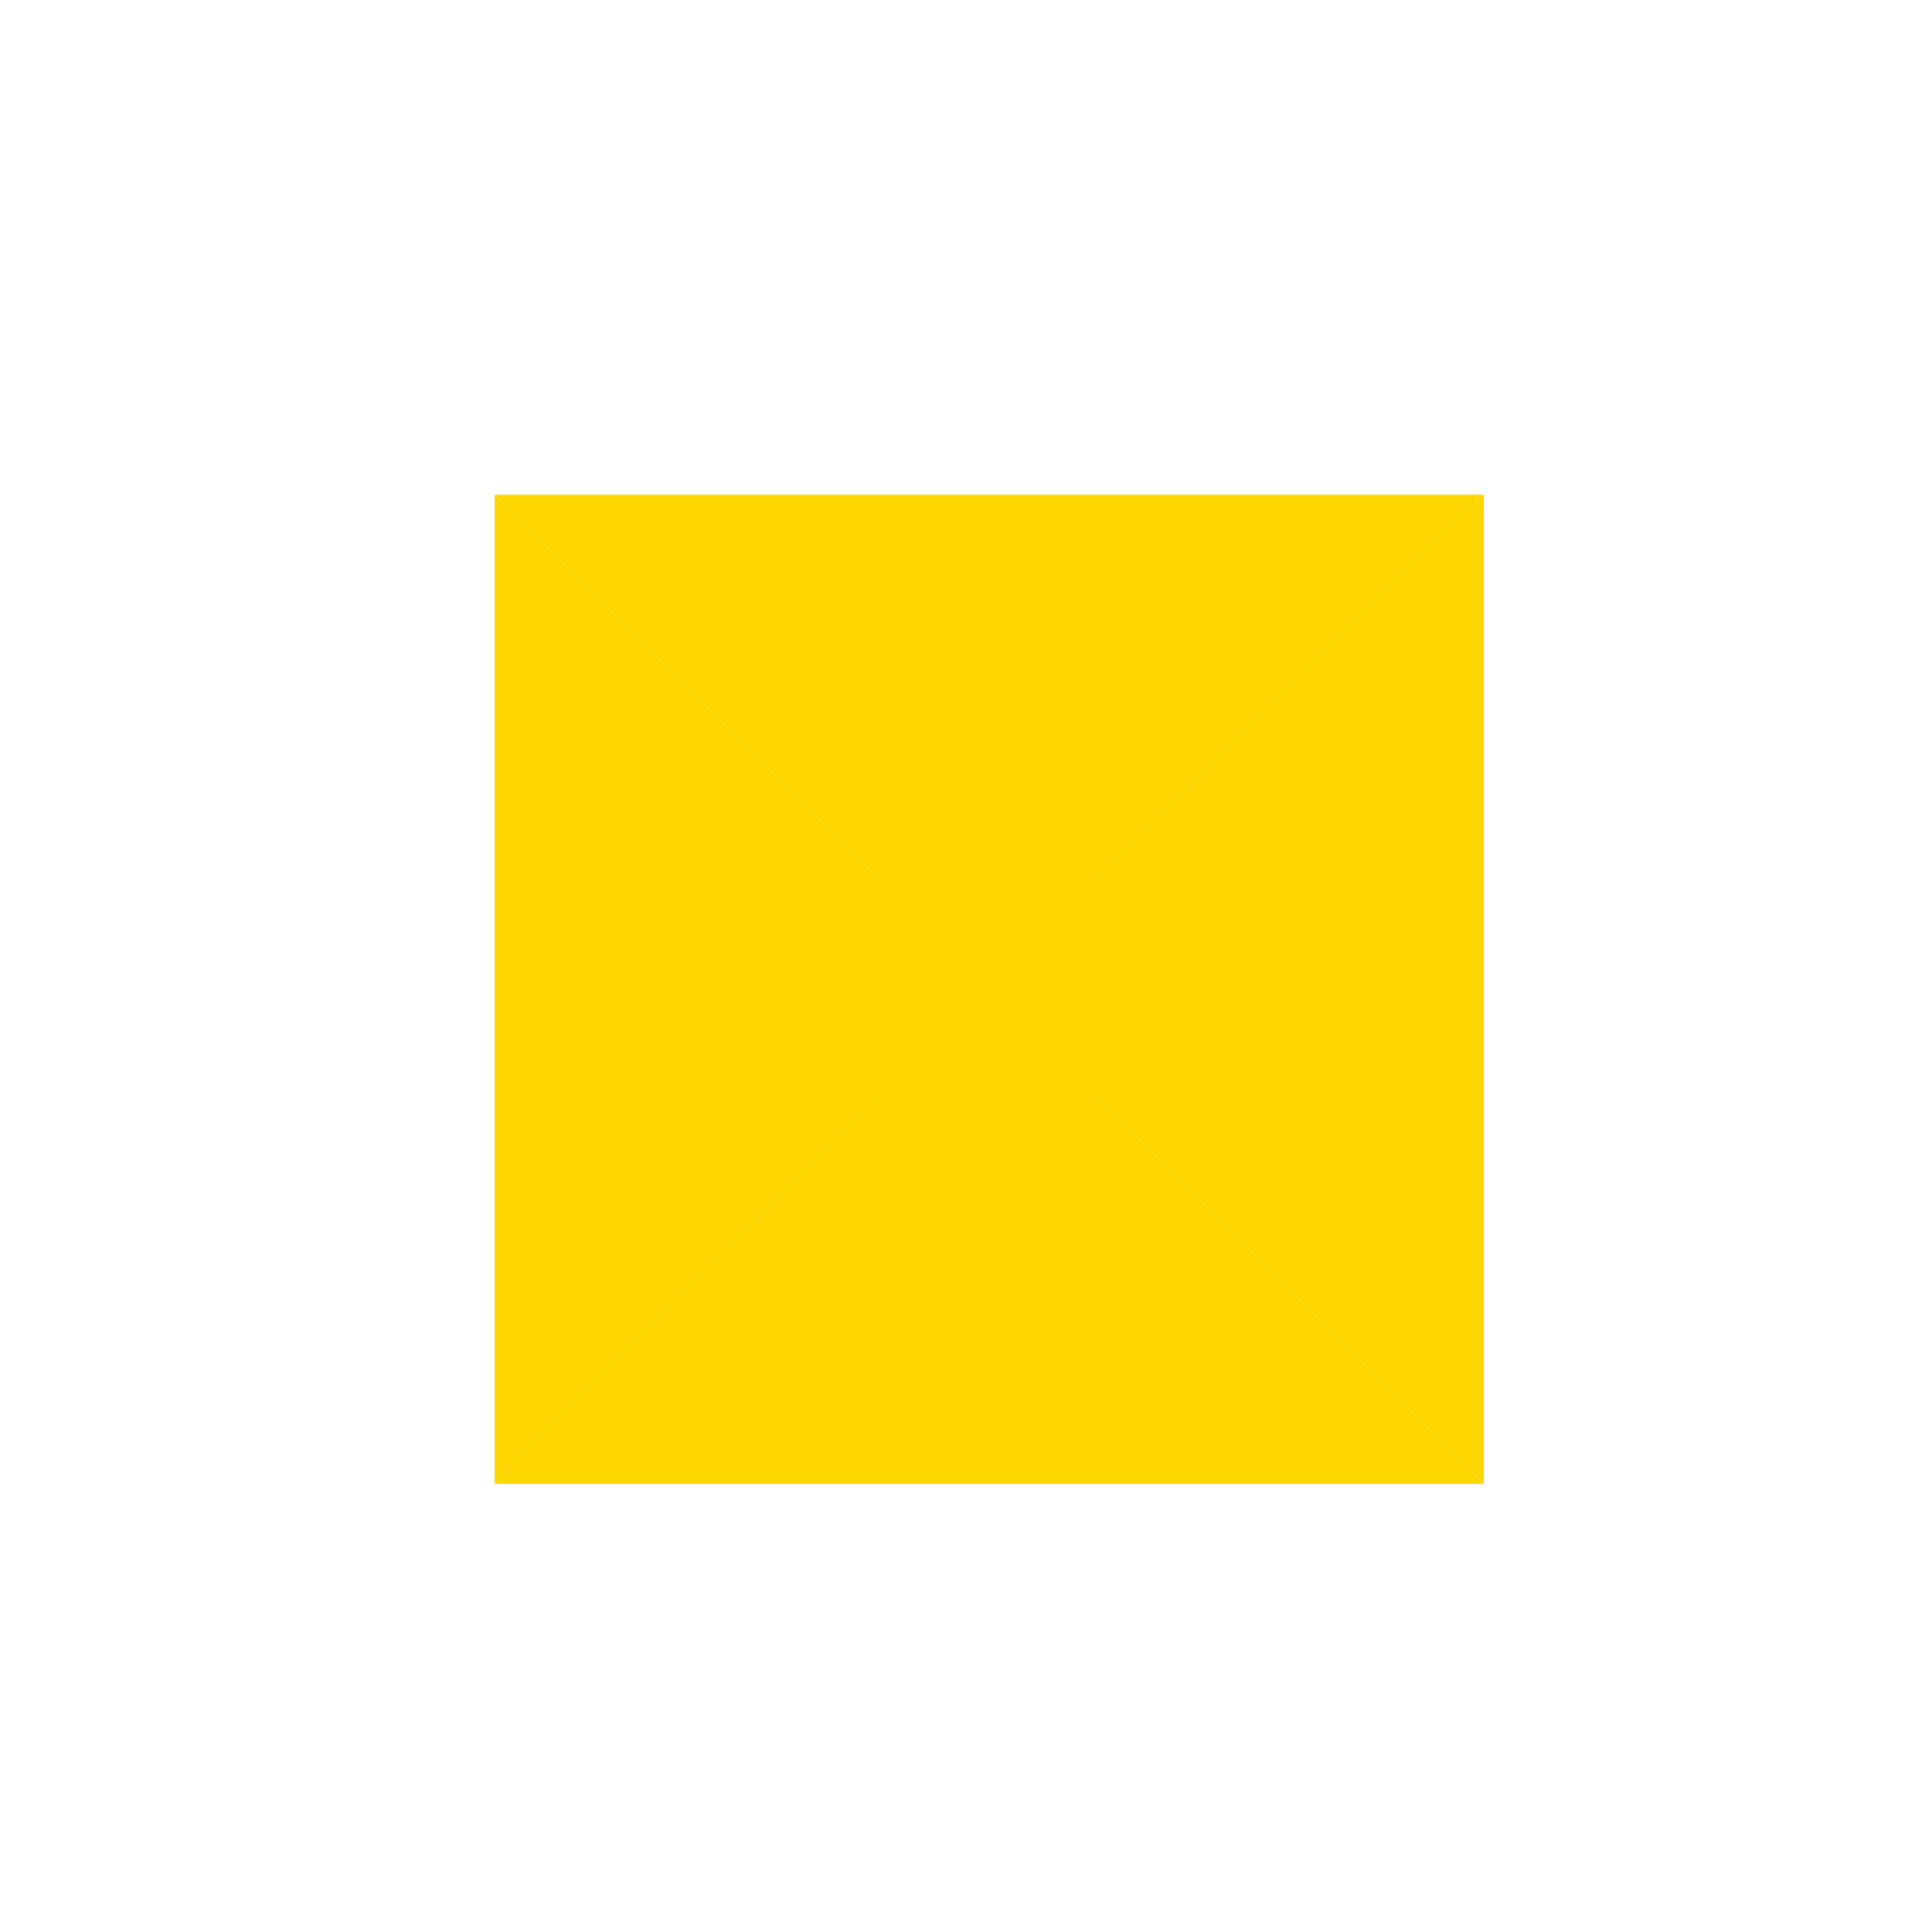
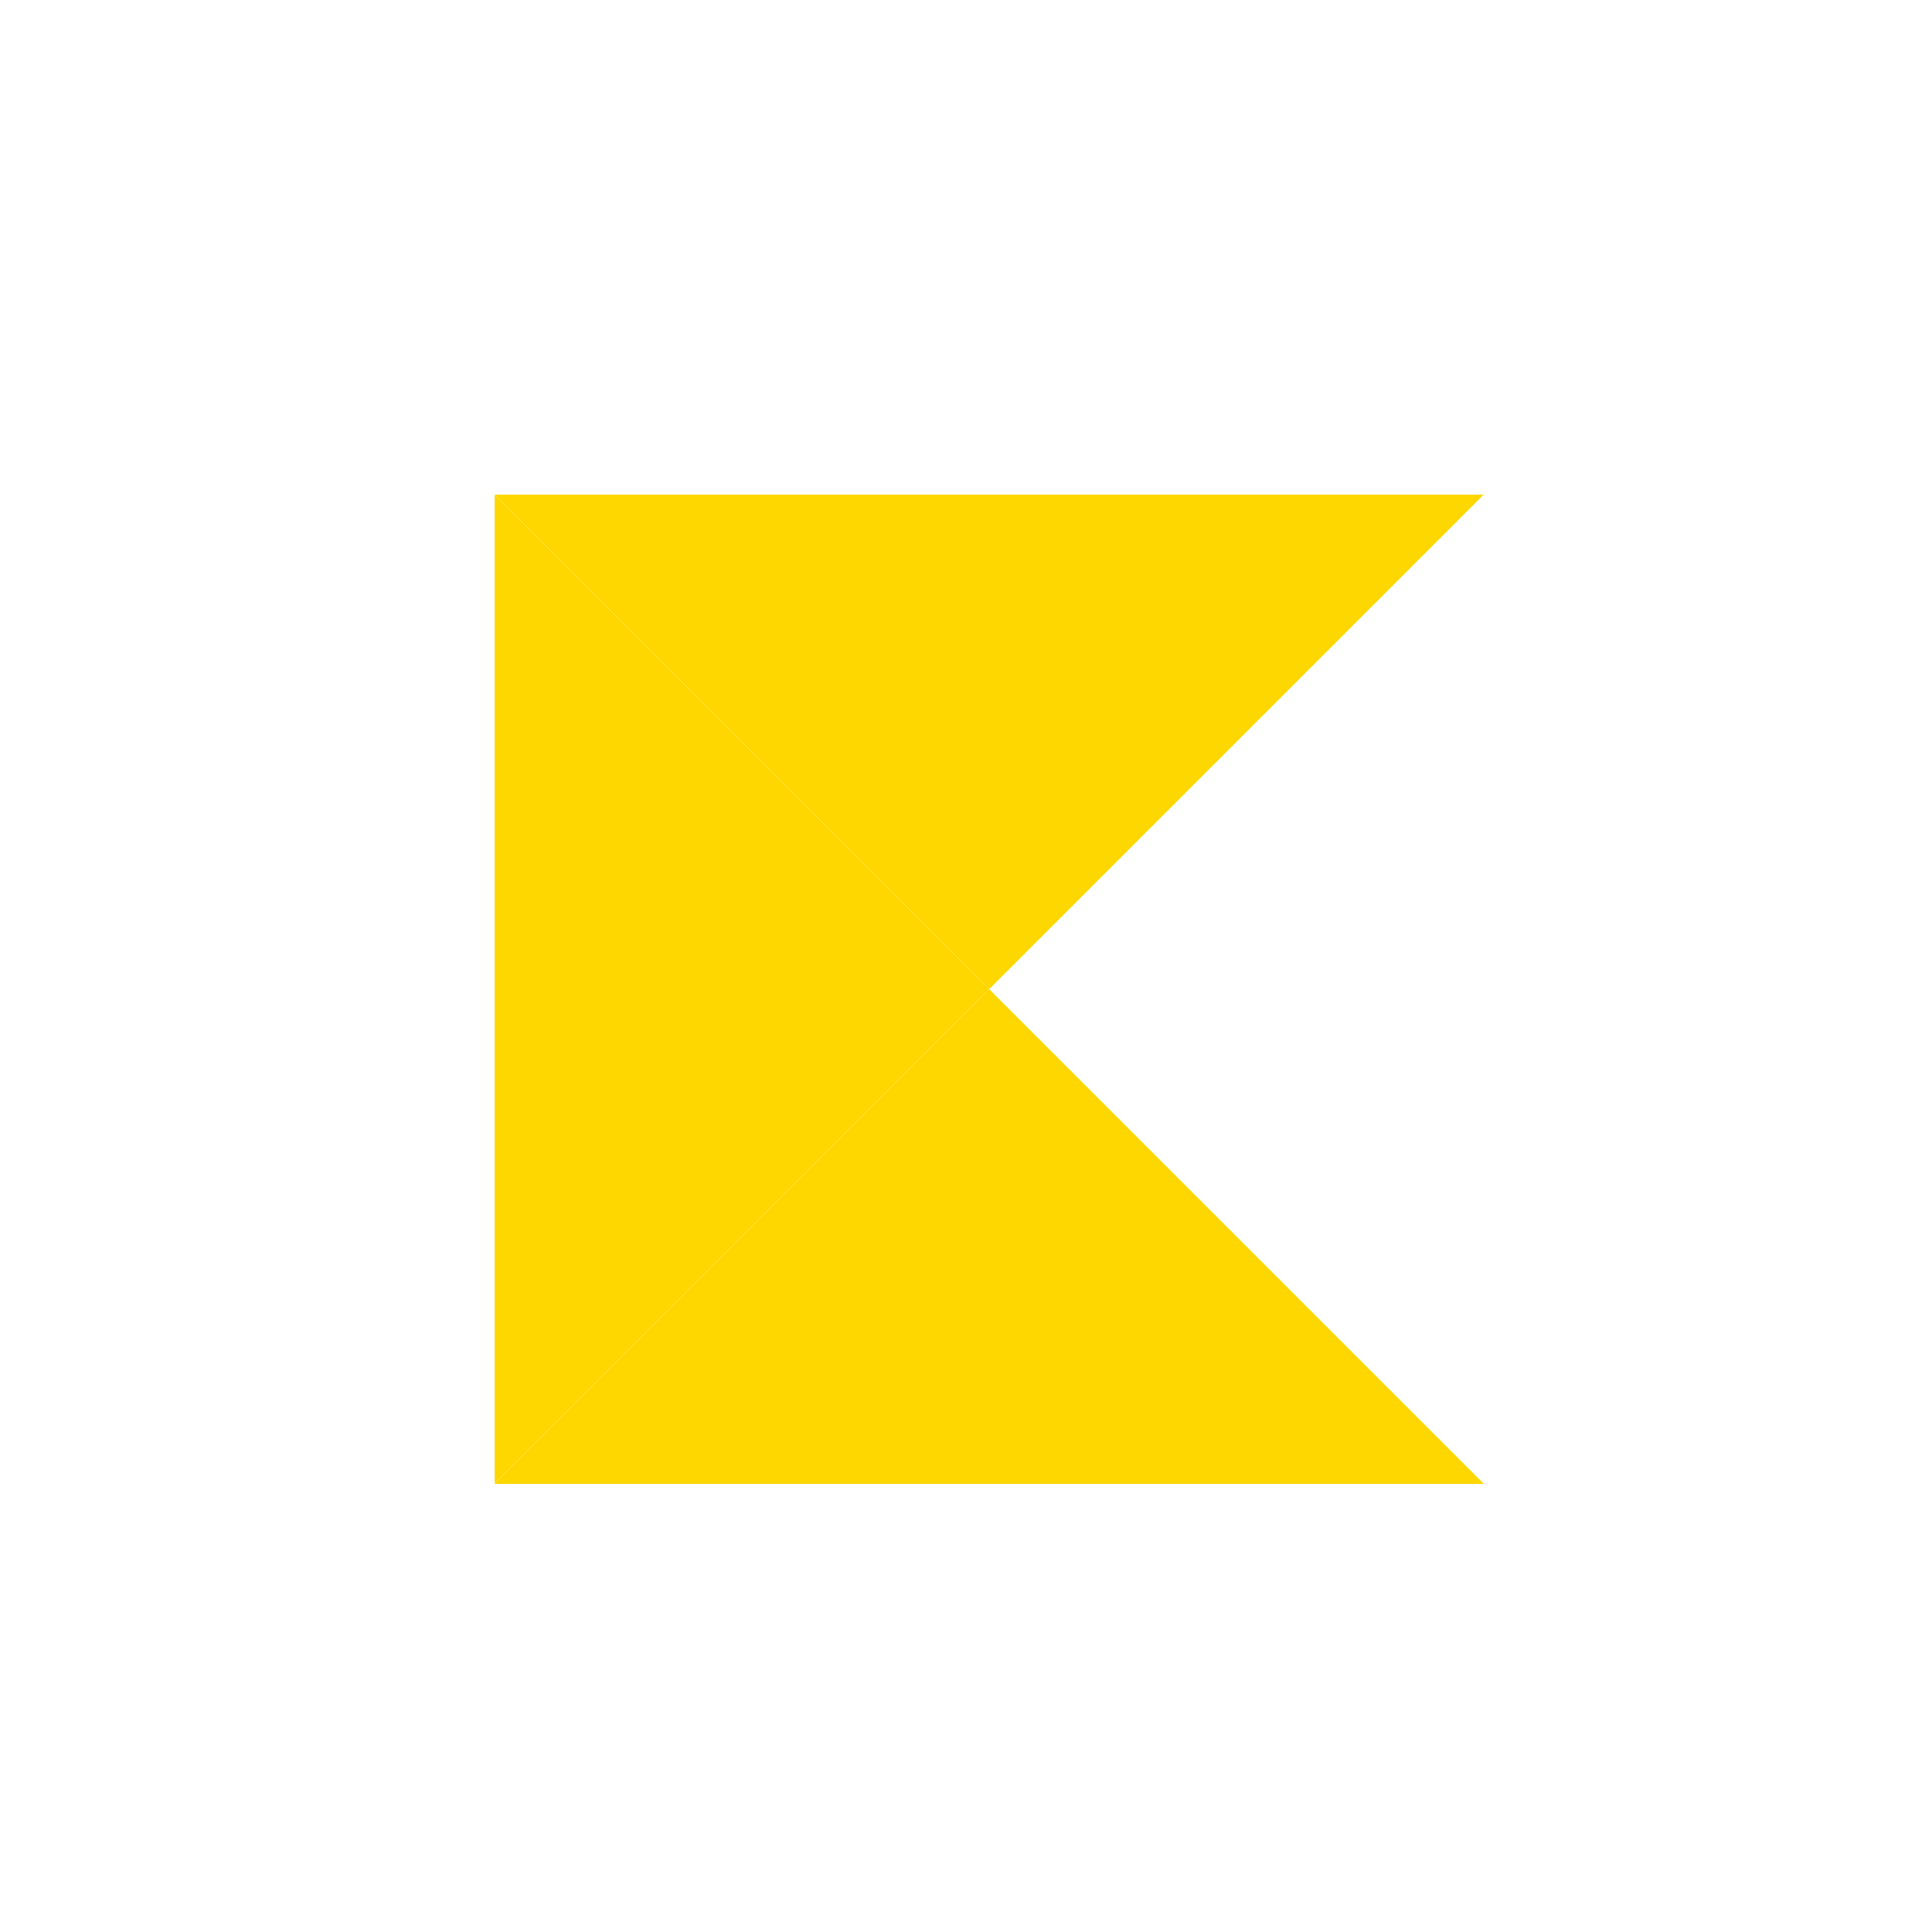
<svg xmlns="http://www.w3.org/2000/svg" width="500" height="500">
  <defs />
  <g>
    <rect fill="#FFFFFF" stroke="none" x="0" y="0" width="512" height="512" />
-     <path fill="#FFD700" stroke="none" paint-order="stroke fill markers" d=" M 256 256 L 384 384 L 384 128 Z" />
    <path fill="#FFD700" stroke="none" paint-order="stroke fill markers" d=" M 128 384 L 256 256 L 128 128 Z" />
    <path fill="#FFD700" stroke="none" paint-order="stroke fill markers" d=" M 256 256 L 384 384 L 128 384 Z" />
    <path fill="#FFD700" stroke="none" paint-order="stroke fill markers" d=" M 256 256 L 128 128 L 384 128 Z" />
-     <path fill="#FFD700" stroke="none" paint-order="stroke fill markers" d=" M 296 256 A 40 40 0 1 1 296 255.96" />
  </g>
</svg>